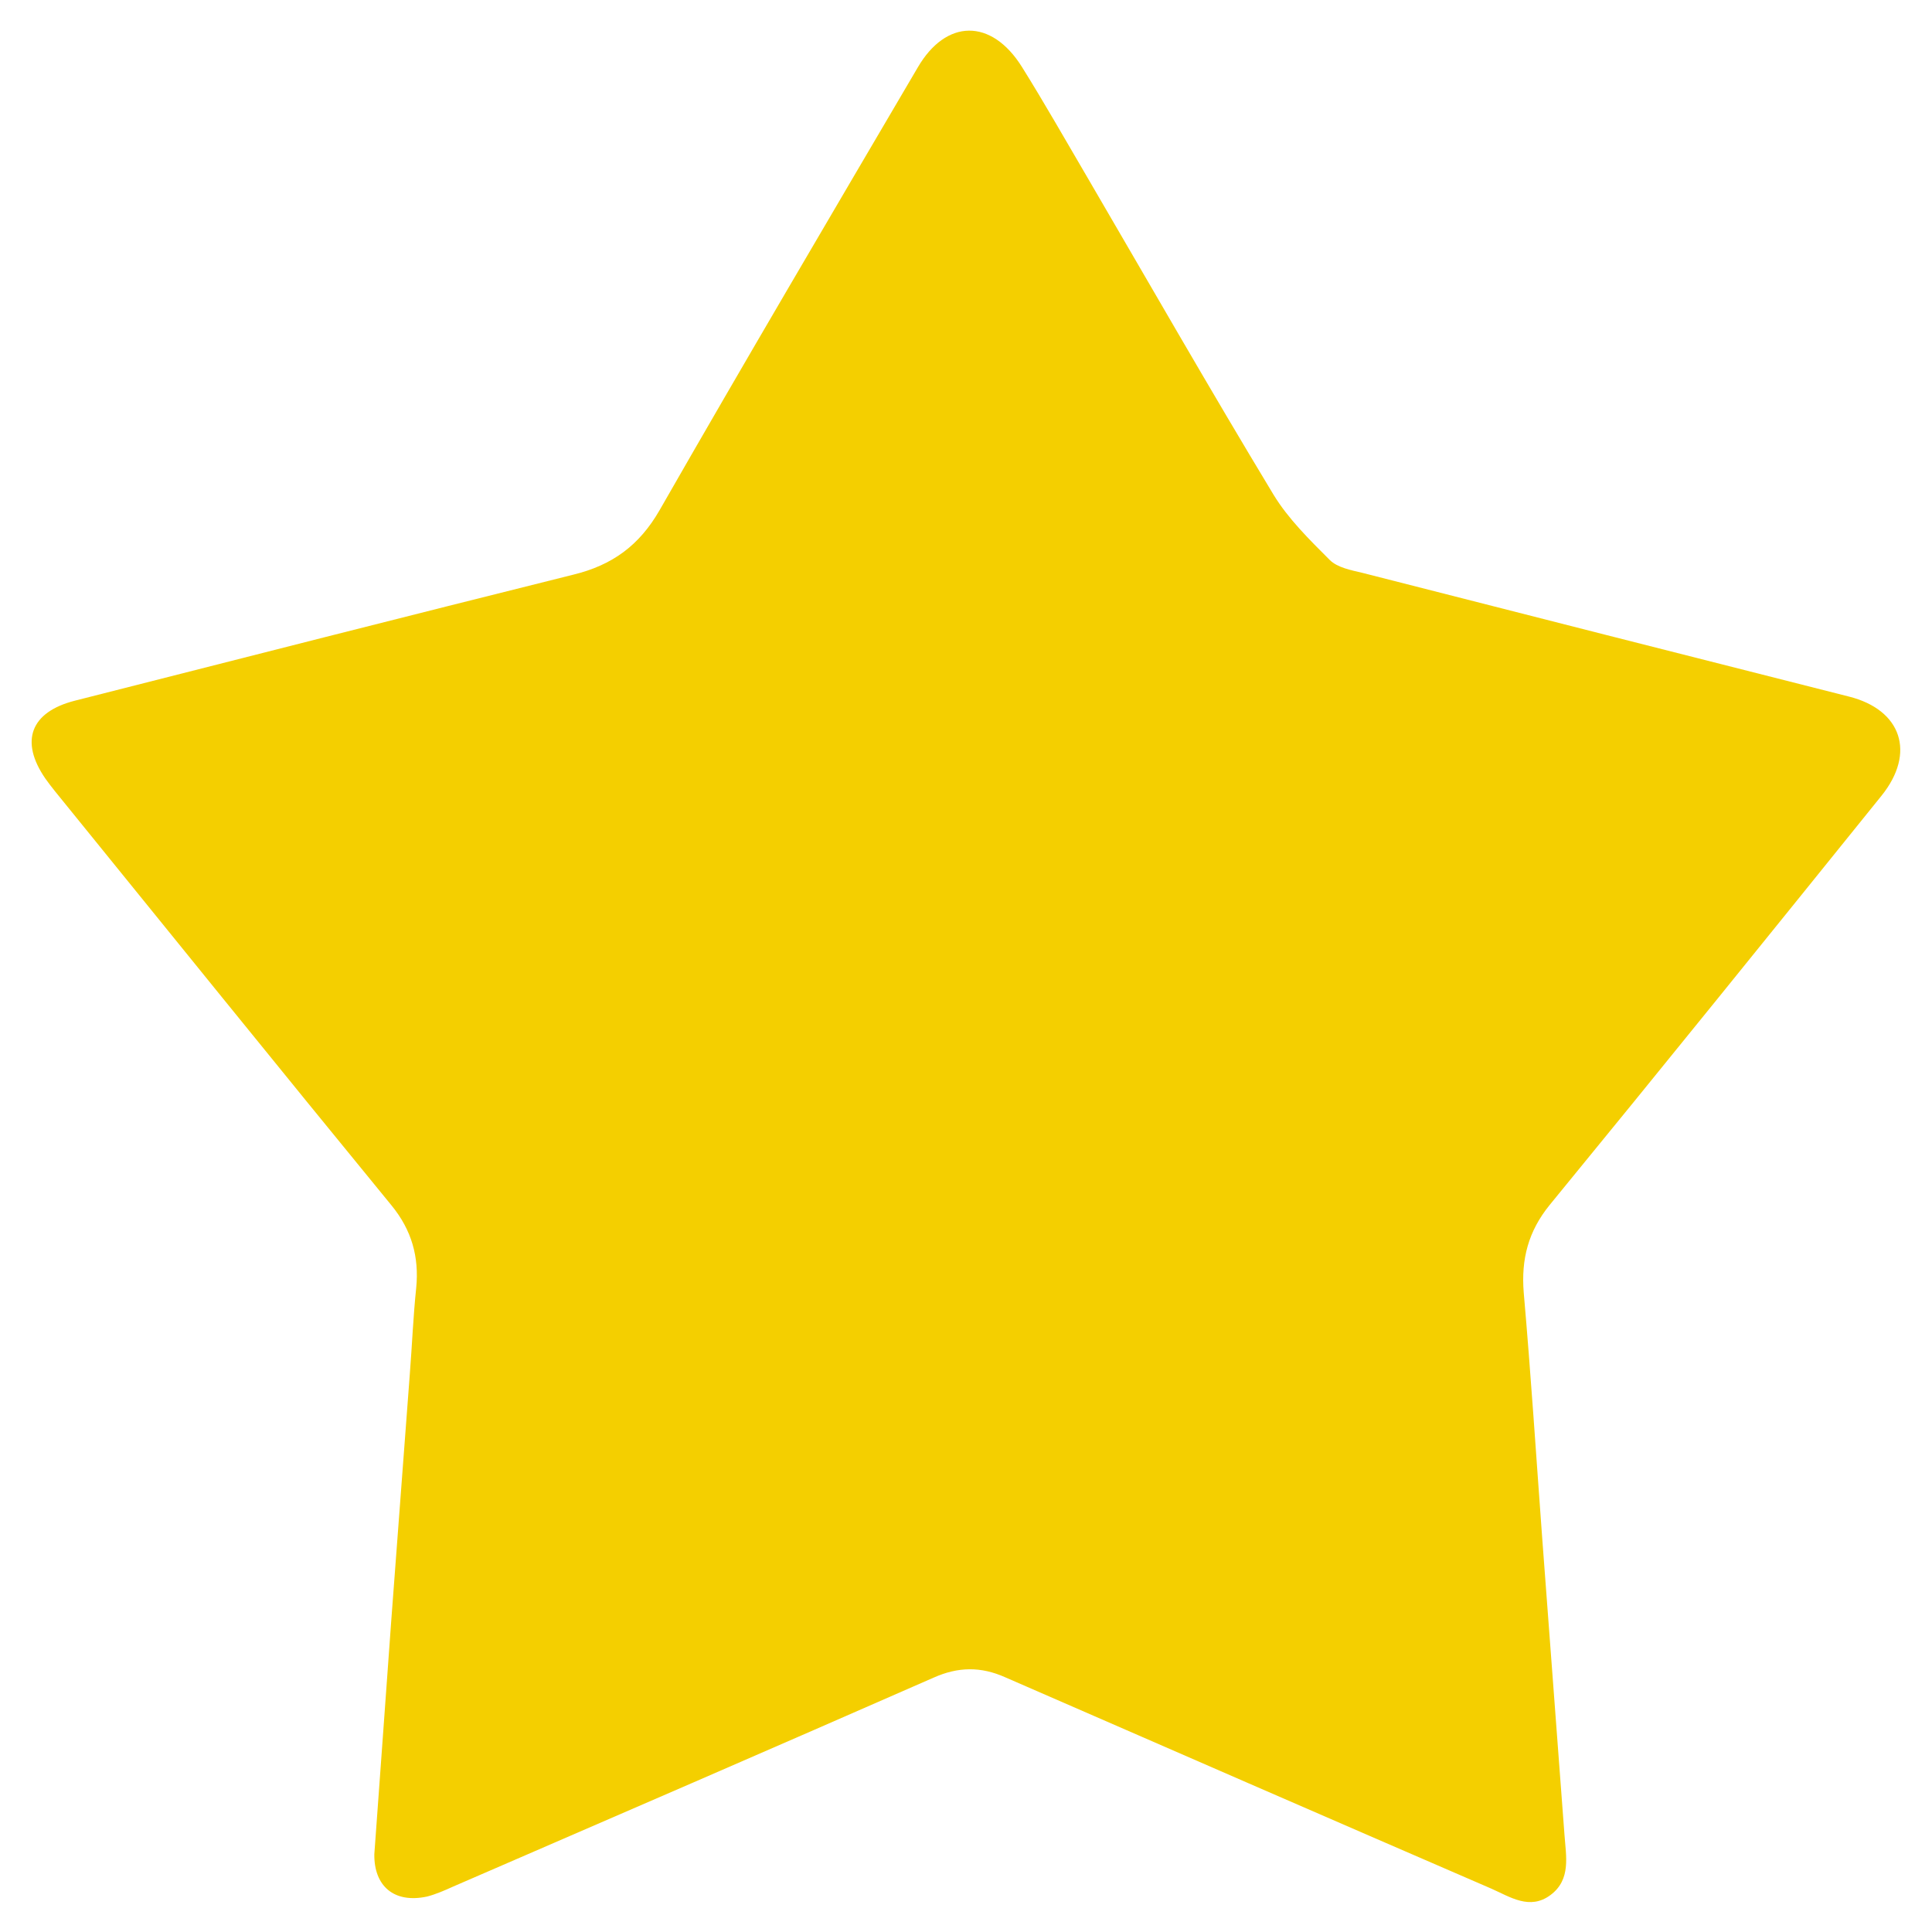
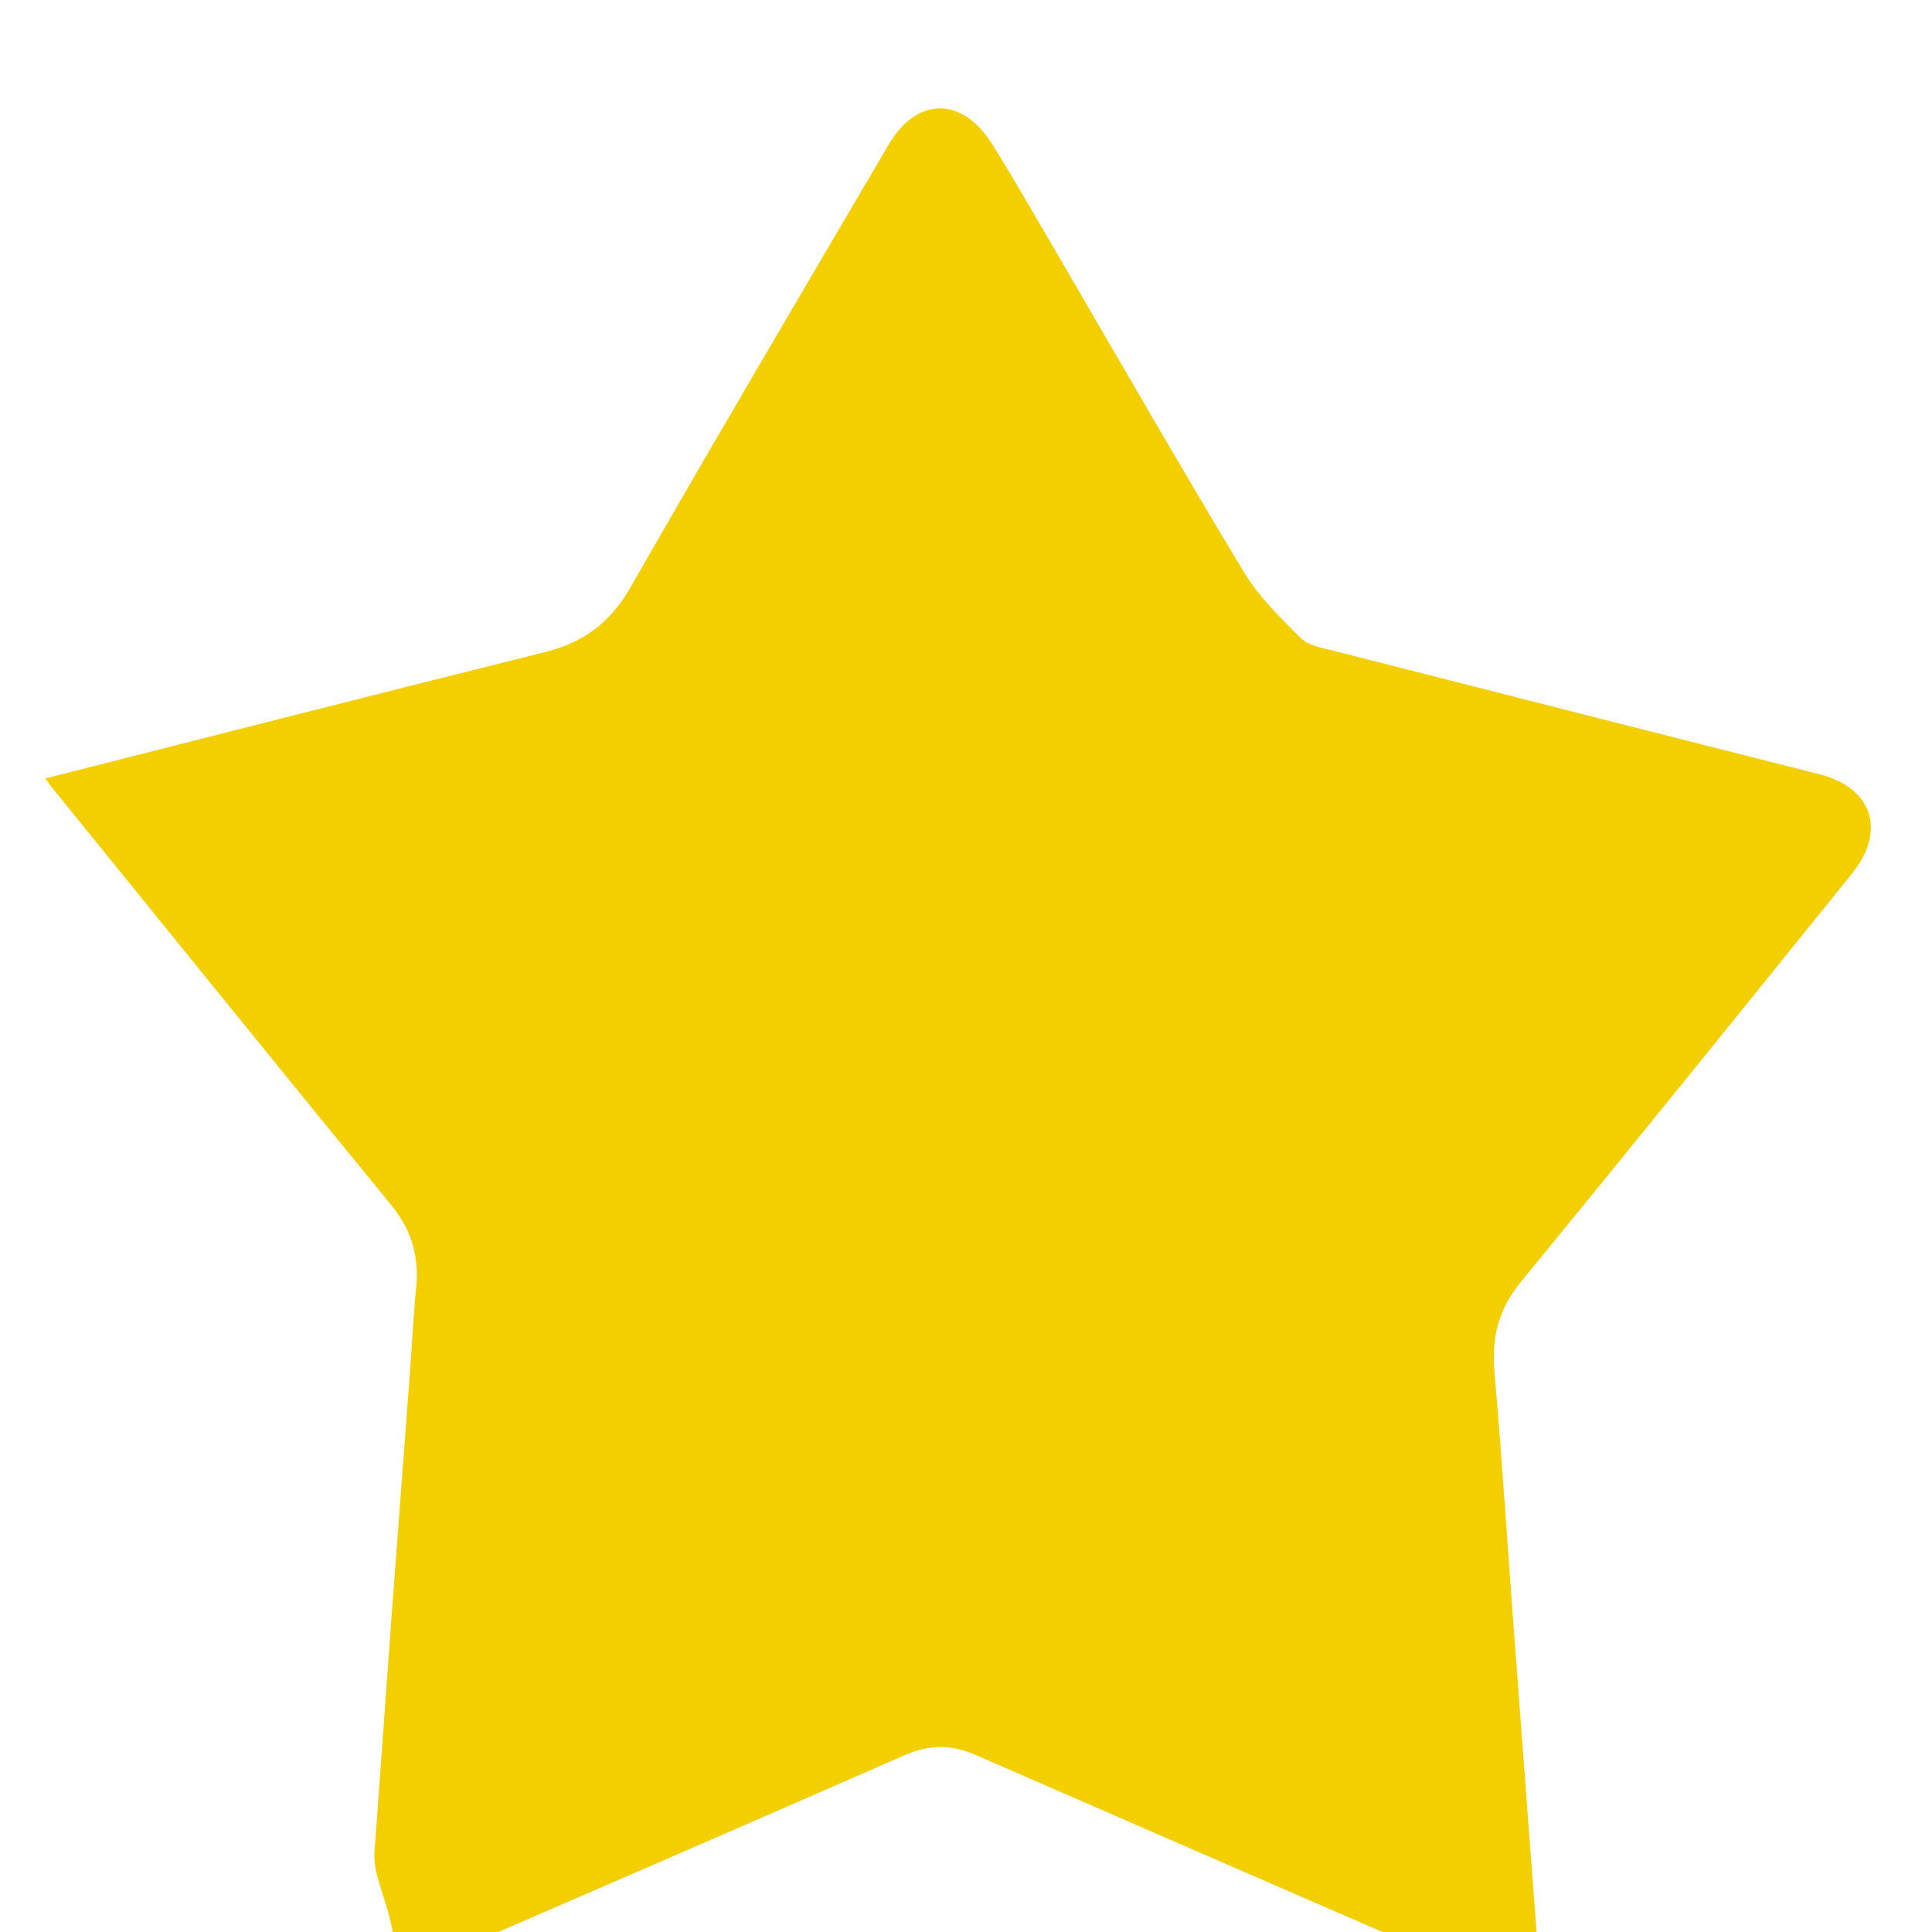
<svg xmlns="http://www.w3.org/2000/svg" version="1.1" id="_x33_0_A_seat" x="0px" y="0px" viewBox="0 0 512 512" style="enable-background:new 0 0 512 512;" xml:space="preserve">
  <style type="text/css">
	.st0{fill:#F4CF00;}
</style>
  <g>
-     <path class="st0" d="M99.2,491.4c1.6-21.5,3-41.8,4.5-62.1c1.6-21.7,3.3-43.4,4.9-65.1c0.6-7.6,0.9-15.3,1.7-22.9   c0.8-8.2-1.2-15.3-6.5-21.8C73.9,283,44.2,246.2,14.5,209.6c-0.9-1.1-1.7-2.2-2.5-3.3c-6.8-9.9-3.9-17.6,7.8-20.6   c44-11.2,88-22.4,132.1-33.4c10.3-2.5,17.5-7.7,22.9-17.1c22.5-39.3,45.5-78.3,68.4-117.3c7.5-12.9,19.5-13.1,27.6-0.2   c6,9.6,11.6,19.5,17.3,29.2c16.4,28.1,32.6,56.4,49.4,84.2c3.9,6.4,9.5,11.9,14.9,17.3c2,2,5.6,2.7,8.6,3.4c43,11,86,21.9,129,32.8   c13.9,3.5,17.8,14.9,8.6,26.3c-29.2,36.2-58.4,72.4-87.9,108.4c-5.7,7-7.6,14.4-6.9,23.2c1.9,21.7,3.3,43.4,4.9,65.1   c2,26.2,3.9,52.4,5.9,78.6c0.4,5.7,1.8,11.9-3.7,16c-5.5,4.1-10.7,0.5-15.7-1.7c-43-18.6-85.9-37.3-128.8-56   c-6.5-2.9-12.5-2.8-19,0.1c-42.4,18.6-84.9,37-127.4,55.4c-2.2,1-4.5,2-6.8,2.6C104.4,504.5,99.1,499.8,99.2,491.4z" />
+     <path class="st0" d="M99.2,491.4c1.6-21.5,3-41.8,4.5-62.1c1.6-21.7,3.3-43.4,4.9-65.1c0.6-7.6,0.9-15.3,1.7-22.9   c0.8-8.2-1.2-15.3-6.5-21.8C73.9,283,44.2,246.2,14.5,209.6c-0.9-1.1-1.7-2.2-2.5-3.3c44-11.2,88-22.4,132.1-33.4c10.3-2.5,17.5-7.7,22.9-17.1c22.5-39.3,45.5-78.3,68.4-117.3c7.5-12.9,19.5-13.1,27.6-0.2   c6,9.6,11.6,19.5,17.3,29.2c16.4,28.1,32.6,56.4,49.4,84.2c3.9,6.4,9.5,11.9,14.9,17.3c2,2,5.6,2.7,8.6,3.4c43,11,86,21.9,129,32.8   c13.9,3.5,17.8,14.9,8.6,26.3c-29.2,36.2-58.4,72.4-87.9,108.4c-5.7,7-7.6,14.4-6.9,23.2c1.9,21.7,3.3,43.4,4.9,65.1   c2,26.2,3.9,52.4,5.9,78.6c0.4,5.7,1.8,11.9-3.7,16c-5.5,4.1-10.7,0.5-15.7-1.7c-43-18.6-85.9-37.3-128.8-56   c-6.5-2.9-12.5-2.8-19,0.1c-42.4,18.6-84.9,37-127.4,55.4c-2.2,1-4.5,2-6.8,2.6C104.4,504.5,99.1,499.8,99.2,491.4z" />
  </g>
</svg>